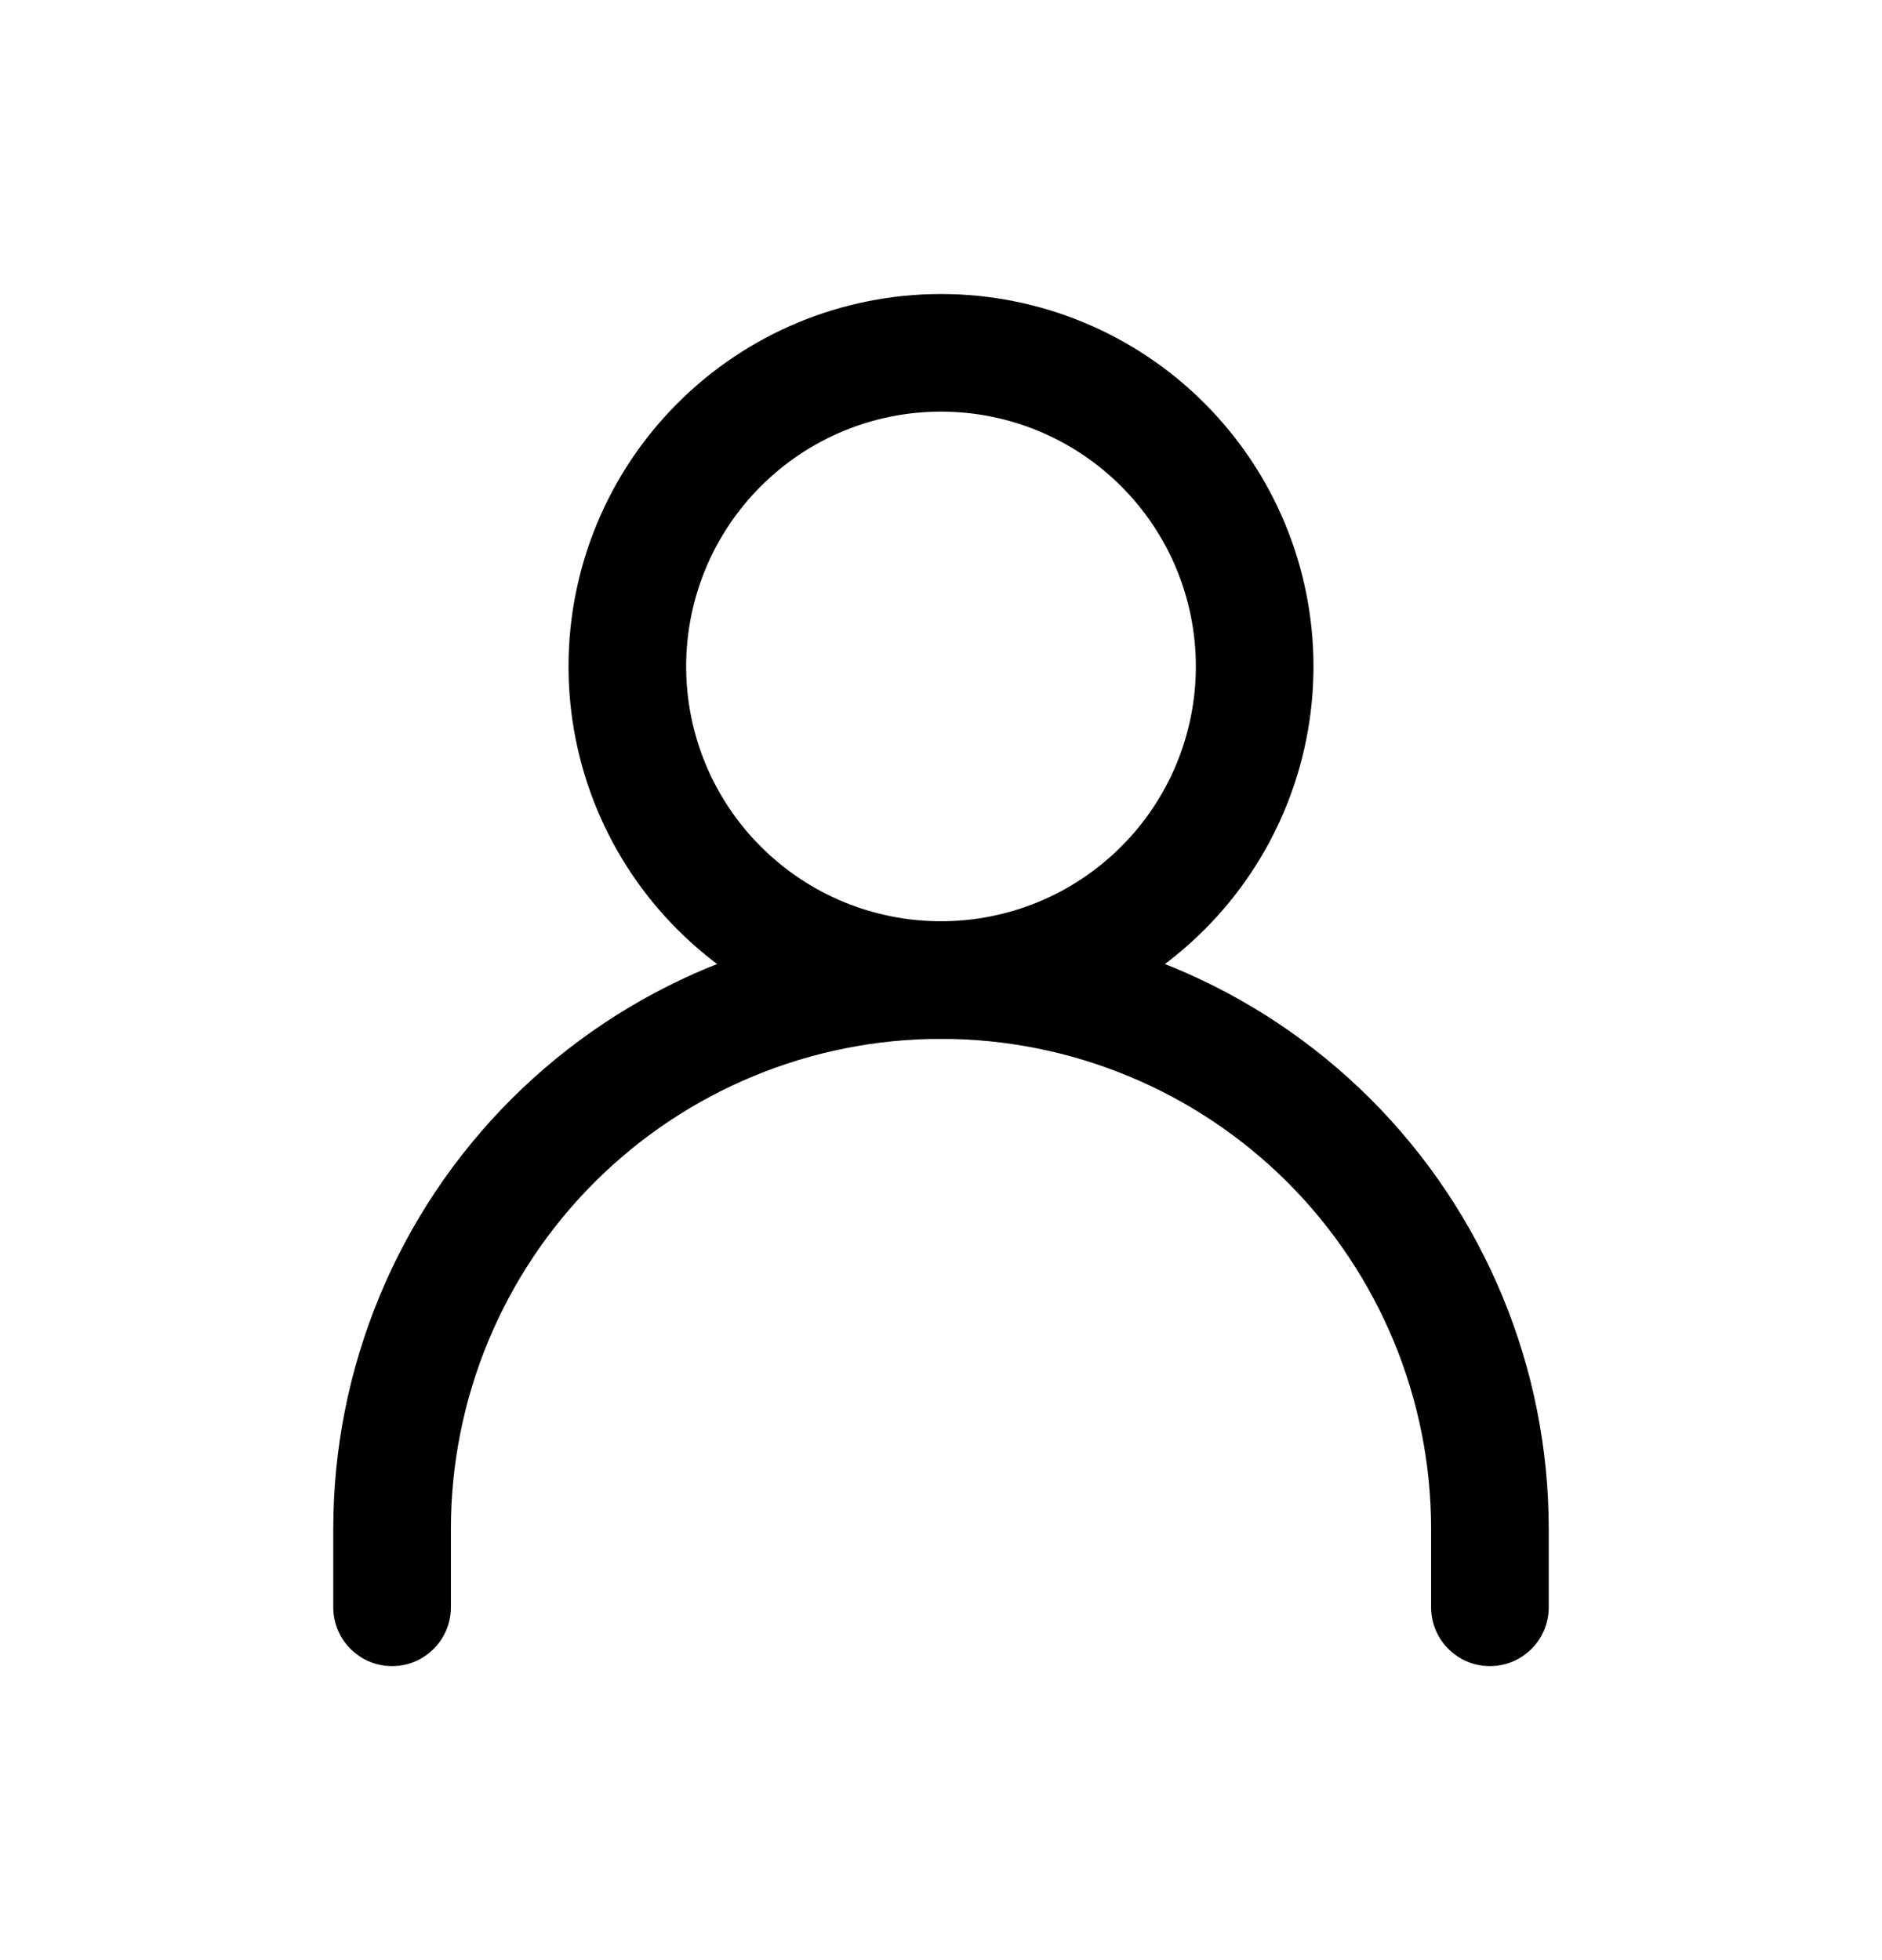
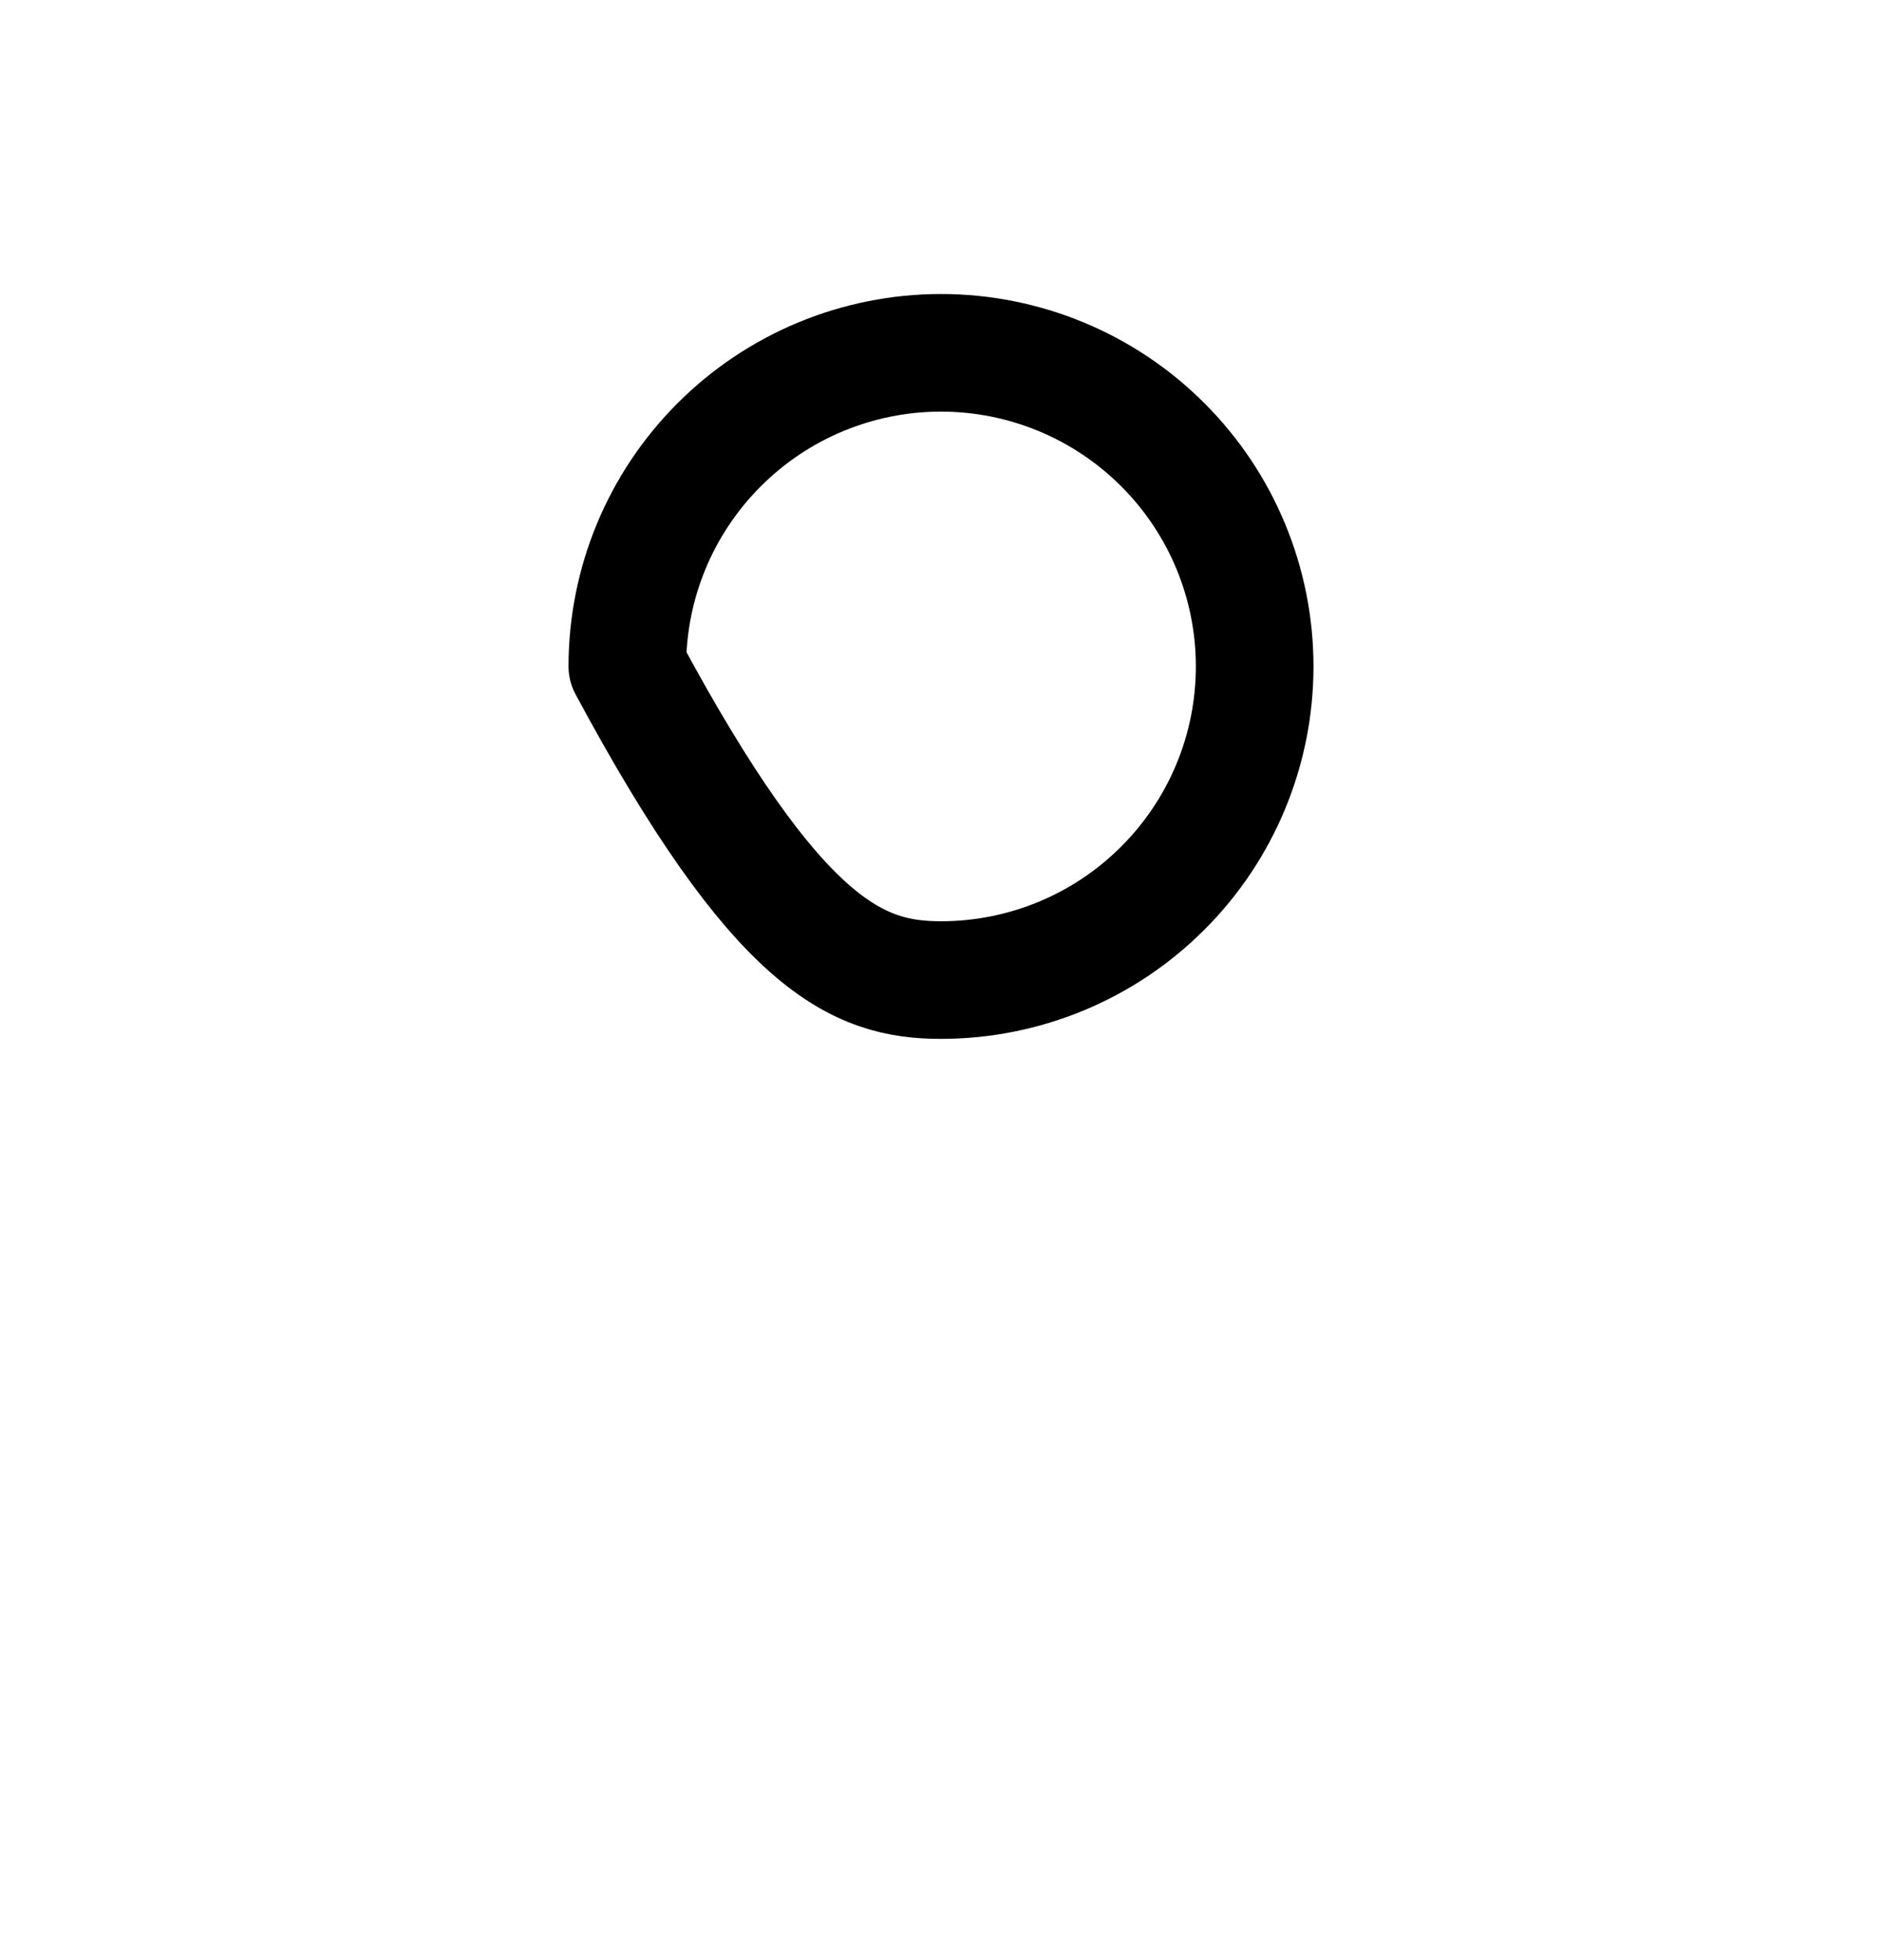
<svg xmlns="http://www.w3.org/2000/svg" width="24" height="25" viewBox="0 0 24 25" fill="none">
-   <path d="M5 20.5V19.5C5 17.643 5.737 15.863 7.05 14.55C8.363 13.238 10.143 12.5 12 12.5V12.5C13.857 12.5 15.637 13.238 16.95 14.55C18.262 15.863 19 17.643 19 19.5V20.5" stroke="black" stroke-width="1.5" stroke-linecap="round" stroke-linejoin="round" />
-   <path d="M12 12.5C13.061 12.5 14.078 12.079 14.828 11.328C15.579 10.578 16 9.561 16 8.5C16 7.439 15.579 6.422 14.828 5.672C14.078 4.921 13.061 4.5 12 4.5C10.939 4.5 9.922 4.921 9.172 5.672C8.421 6.422 8 7.439 8 8.5C8 9.561 8.421 10.578 9.172 11.328C9.922 12.079 10.939 12.5 12 12.5V12.5Z" stroke="black" stroke-width="1.5" stroke-linecap="round" stroke-linejoin="round" />
+   <path d="M12 12.5C13.061 12.5 14.078 12.079 14.828 11.328C15.579 10.578 16 9.561 16 8.5C16 7.439 15.579 6.422 14.828 5.672C14.078 4.921 13.061 4.5 12 4.5C10.939 4.5 9.922 4.921 9.172 5.672C8.421 6.422 8 7.439 8 8.5C9.922 12.079 10.939 12.5 12 12.5V12.5Z" stroke="black" stroke-width="1.5" stroke-linecap="round" stroke-linejoin="round" />
</svg>